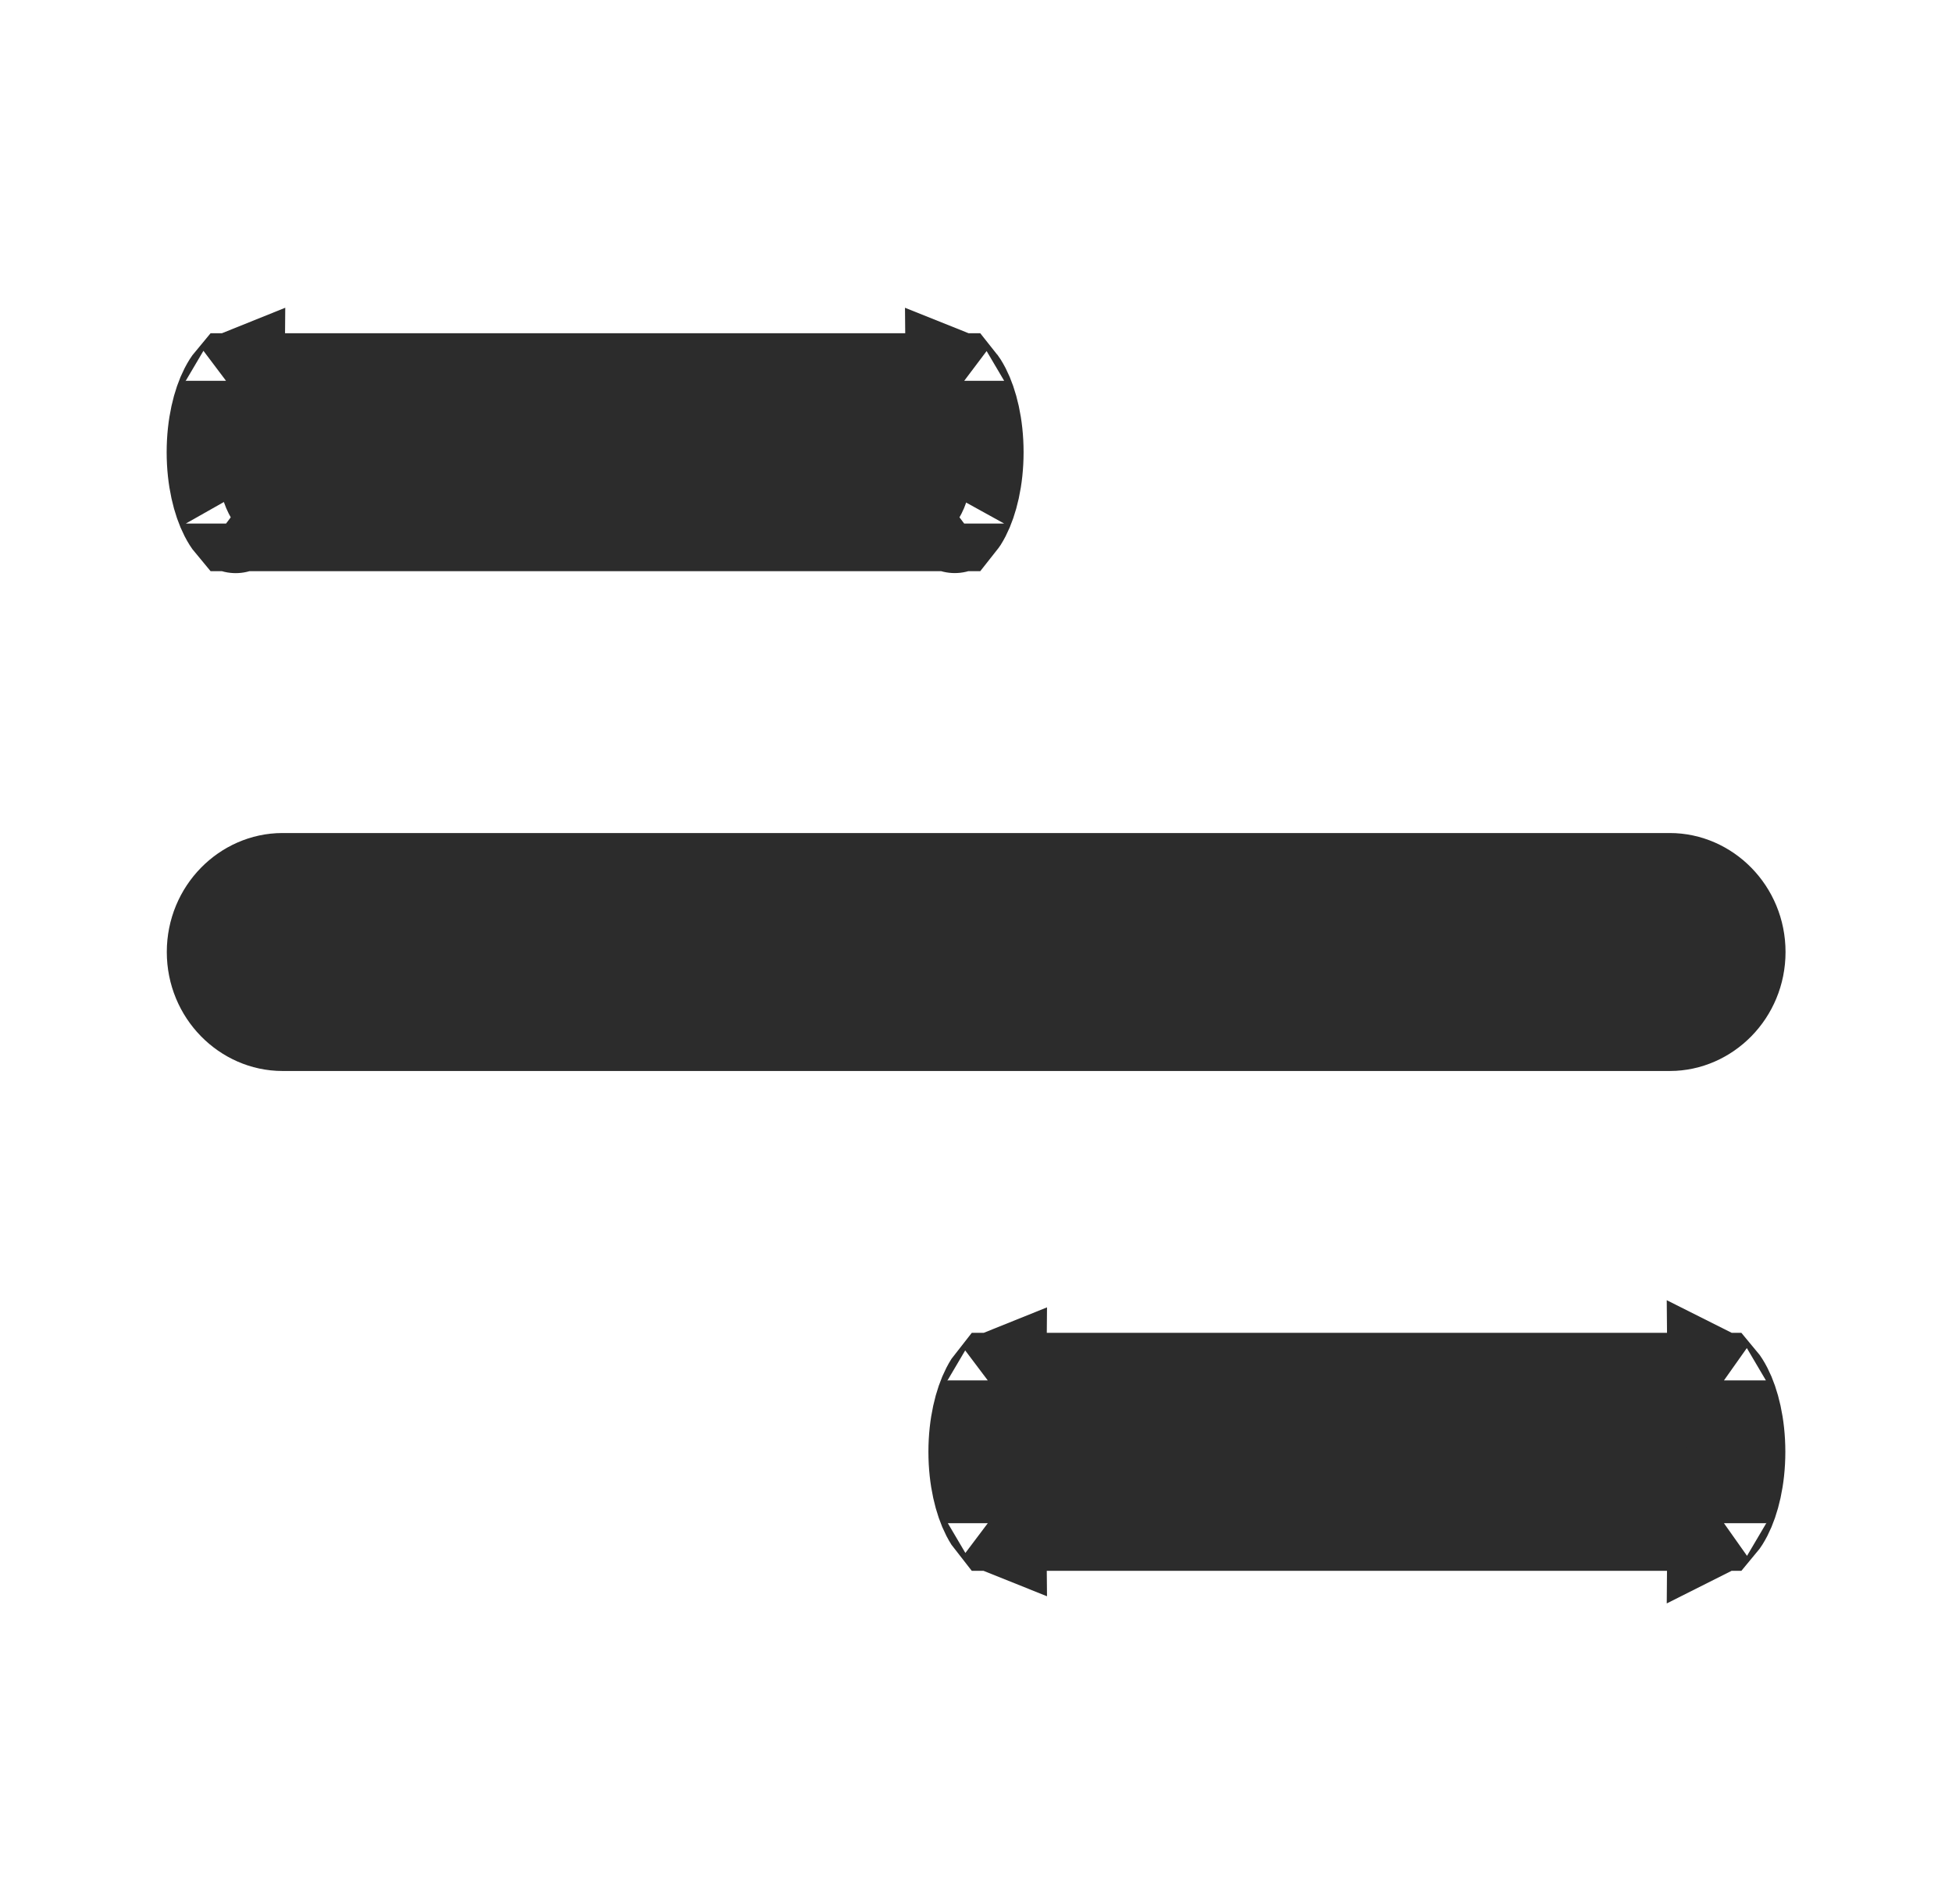
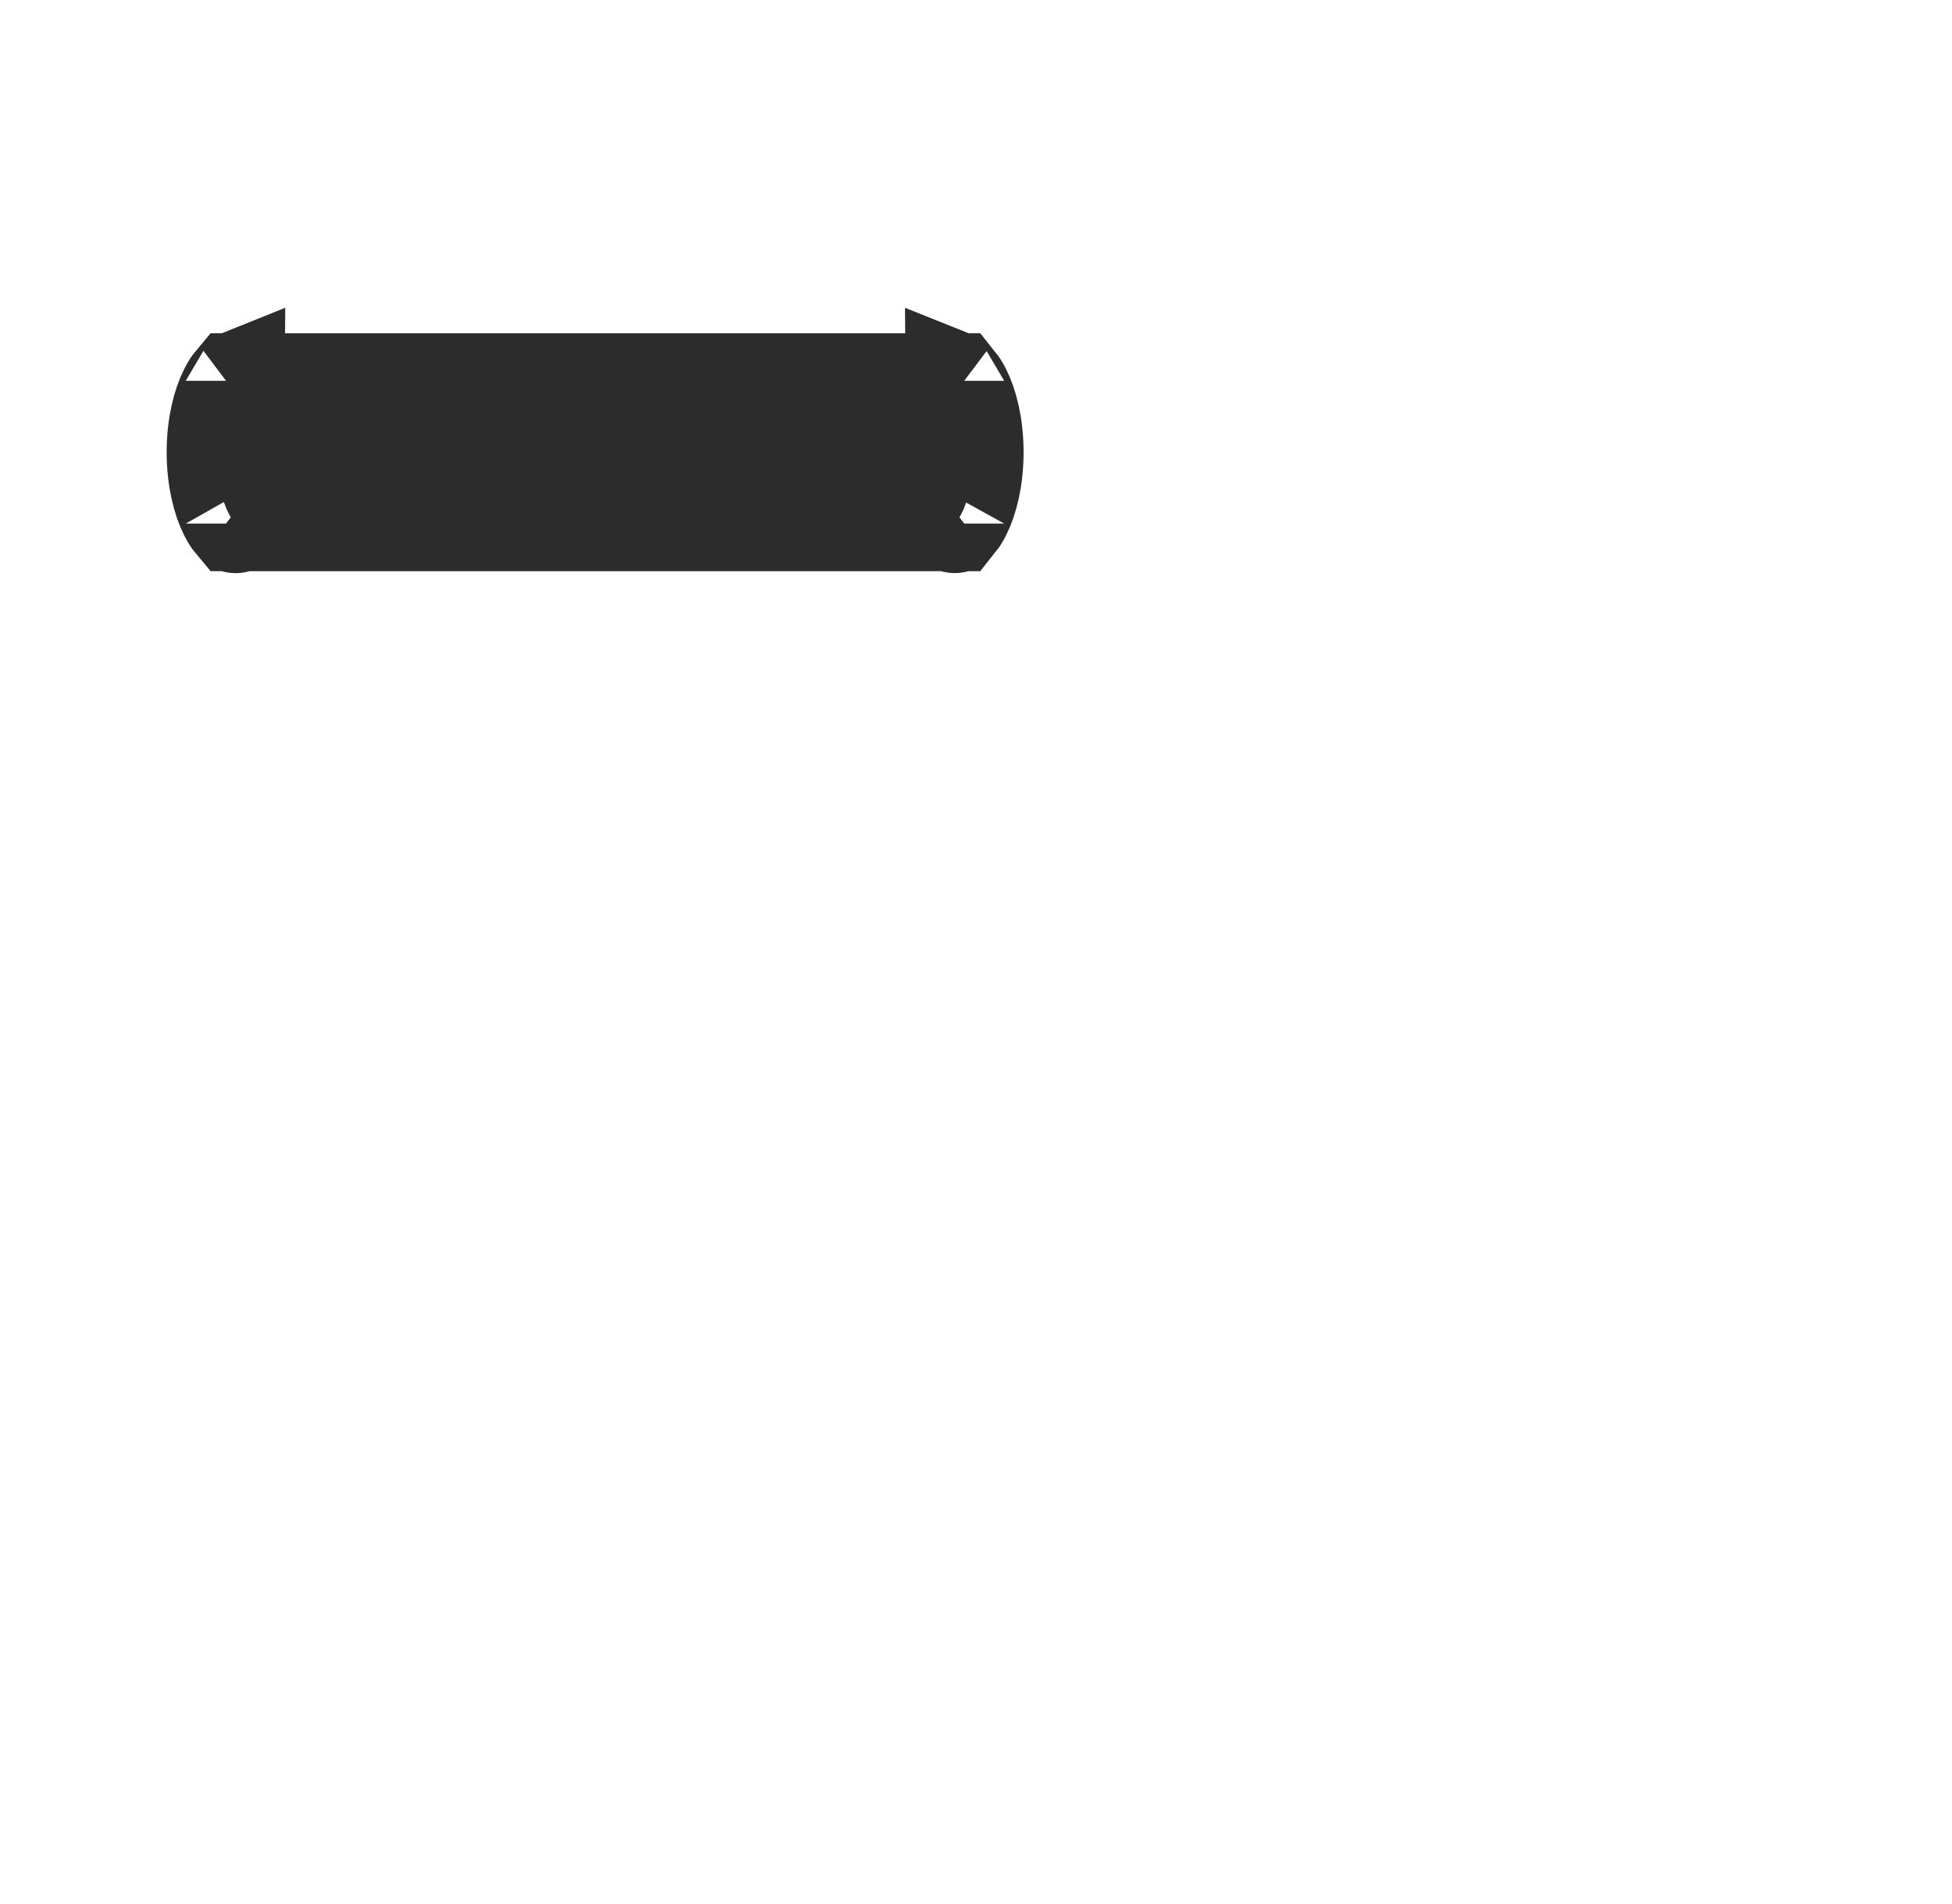
<svg xmlns="http://www.w3.org/2000/svg" width="41" height="40" viewBox="0 0 41 40" fill="none">
  <path d="M20.196 10.789C20.152 10.874 20.116 10.927 20.091 10.958H4.909C4.883 10.927 4.848 10.874 4.804 10.789C4.661 10.511 4.542 10.055 4.542 9.5C4.542 8.945 4.661 8.489 4.804 8.211C4.848 8.126 4.883 8.073 4.909 8.042H20.091C20.116 8.073 20.152 8.126 20.196 8.211C20.339 8.489 20.458 8.945 20.458 9.5C20.458 10.055 20.339 10.511 20.196 10.789ZM4.95 10.999C4.95 11 4.945 10.998 4.937 10.99C4.946 10.995 4.95 10.999 4.95 10.999ZM4.95 8C4.95 8.001 4.946 8.005 4.937 8.01C4.945 8.002 4.95 8 4.95 8ZM20.05 8C20.05 8 20.055 8.002 20.063 8.01C20.054 8.005 20.05 8.001 20.05 8ZM20.063 10.99C20.055 10.998 20.05 11 20.05 10.999C20.05 10.999 20.054 10.995 20.063 10.99Z" fill="#2C2C2C" stroke="#2C2C2C" stroke-width="2.083" />
-   <path d="M35.075 21.458H5.932C5.2 21.458 4.545 20.828 4.545 20C4.545 19.172 5.2 18.542 5.932 18.542H35.075C35.807 18.542 36.462 19.172 36.462 20C36.462 20.828 35.807 21.458 35.075 21.458Z" fill="#2C2C2C" stroke="#2C2C2C" stroke-width="2.083" />
-   <path d="M36.196 31.789C36.152 31.874 36.117 31.927 36.091 31.958H20.909C20.884 31.927 20.848 31.874 20.804 31.789C20.661 31.511 20.542 31.055 20.542 30.5C20.542 29.945 20.661 29.489 20.804 29.211C20.848 29.126 20.884 29.073 20.909 29.042H36.091C36.117 29.073 36.152 29.126 36.196 29.211C36.339 29.489 36.458 29.945 36.458 30.5C36.458 31.055 36.339 31.511 36.196 31.789ZM20.95 32C20.95 32 20.945 31.998 20.937 31.99C20.946 31.995 20.95 31.999 20.95 32ZM20.95 29C20.95 29.001 20.946 29.005 20.937 29.01C20.945 29.002 20.95 29 20.95 29ZM36.05 29C36.05 29 36.054 29.002 36.063 29.01C36.054 29.005 36.05 29.001 36.05 29ZM36.063 31.99C36.054 31.998 36.05 32 36.05 32C36.05 31.999 36.054 31.995 36.063 31.99Z" fill="#2C2C2C" stroke="#2C2C2C" stroke-width="2.083" />
</svg>